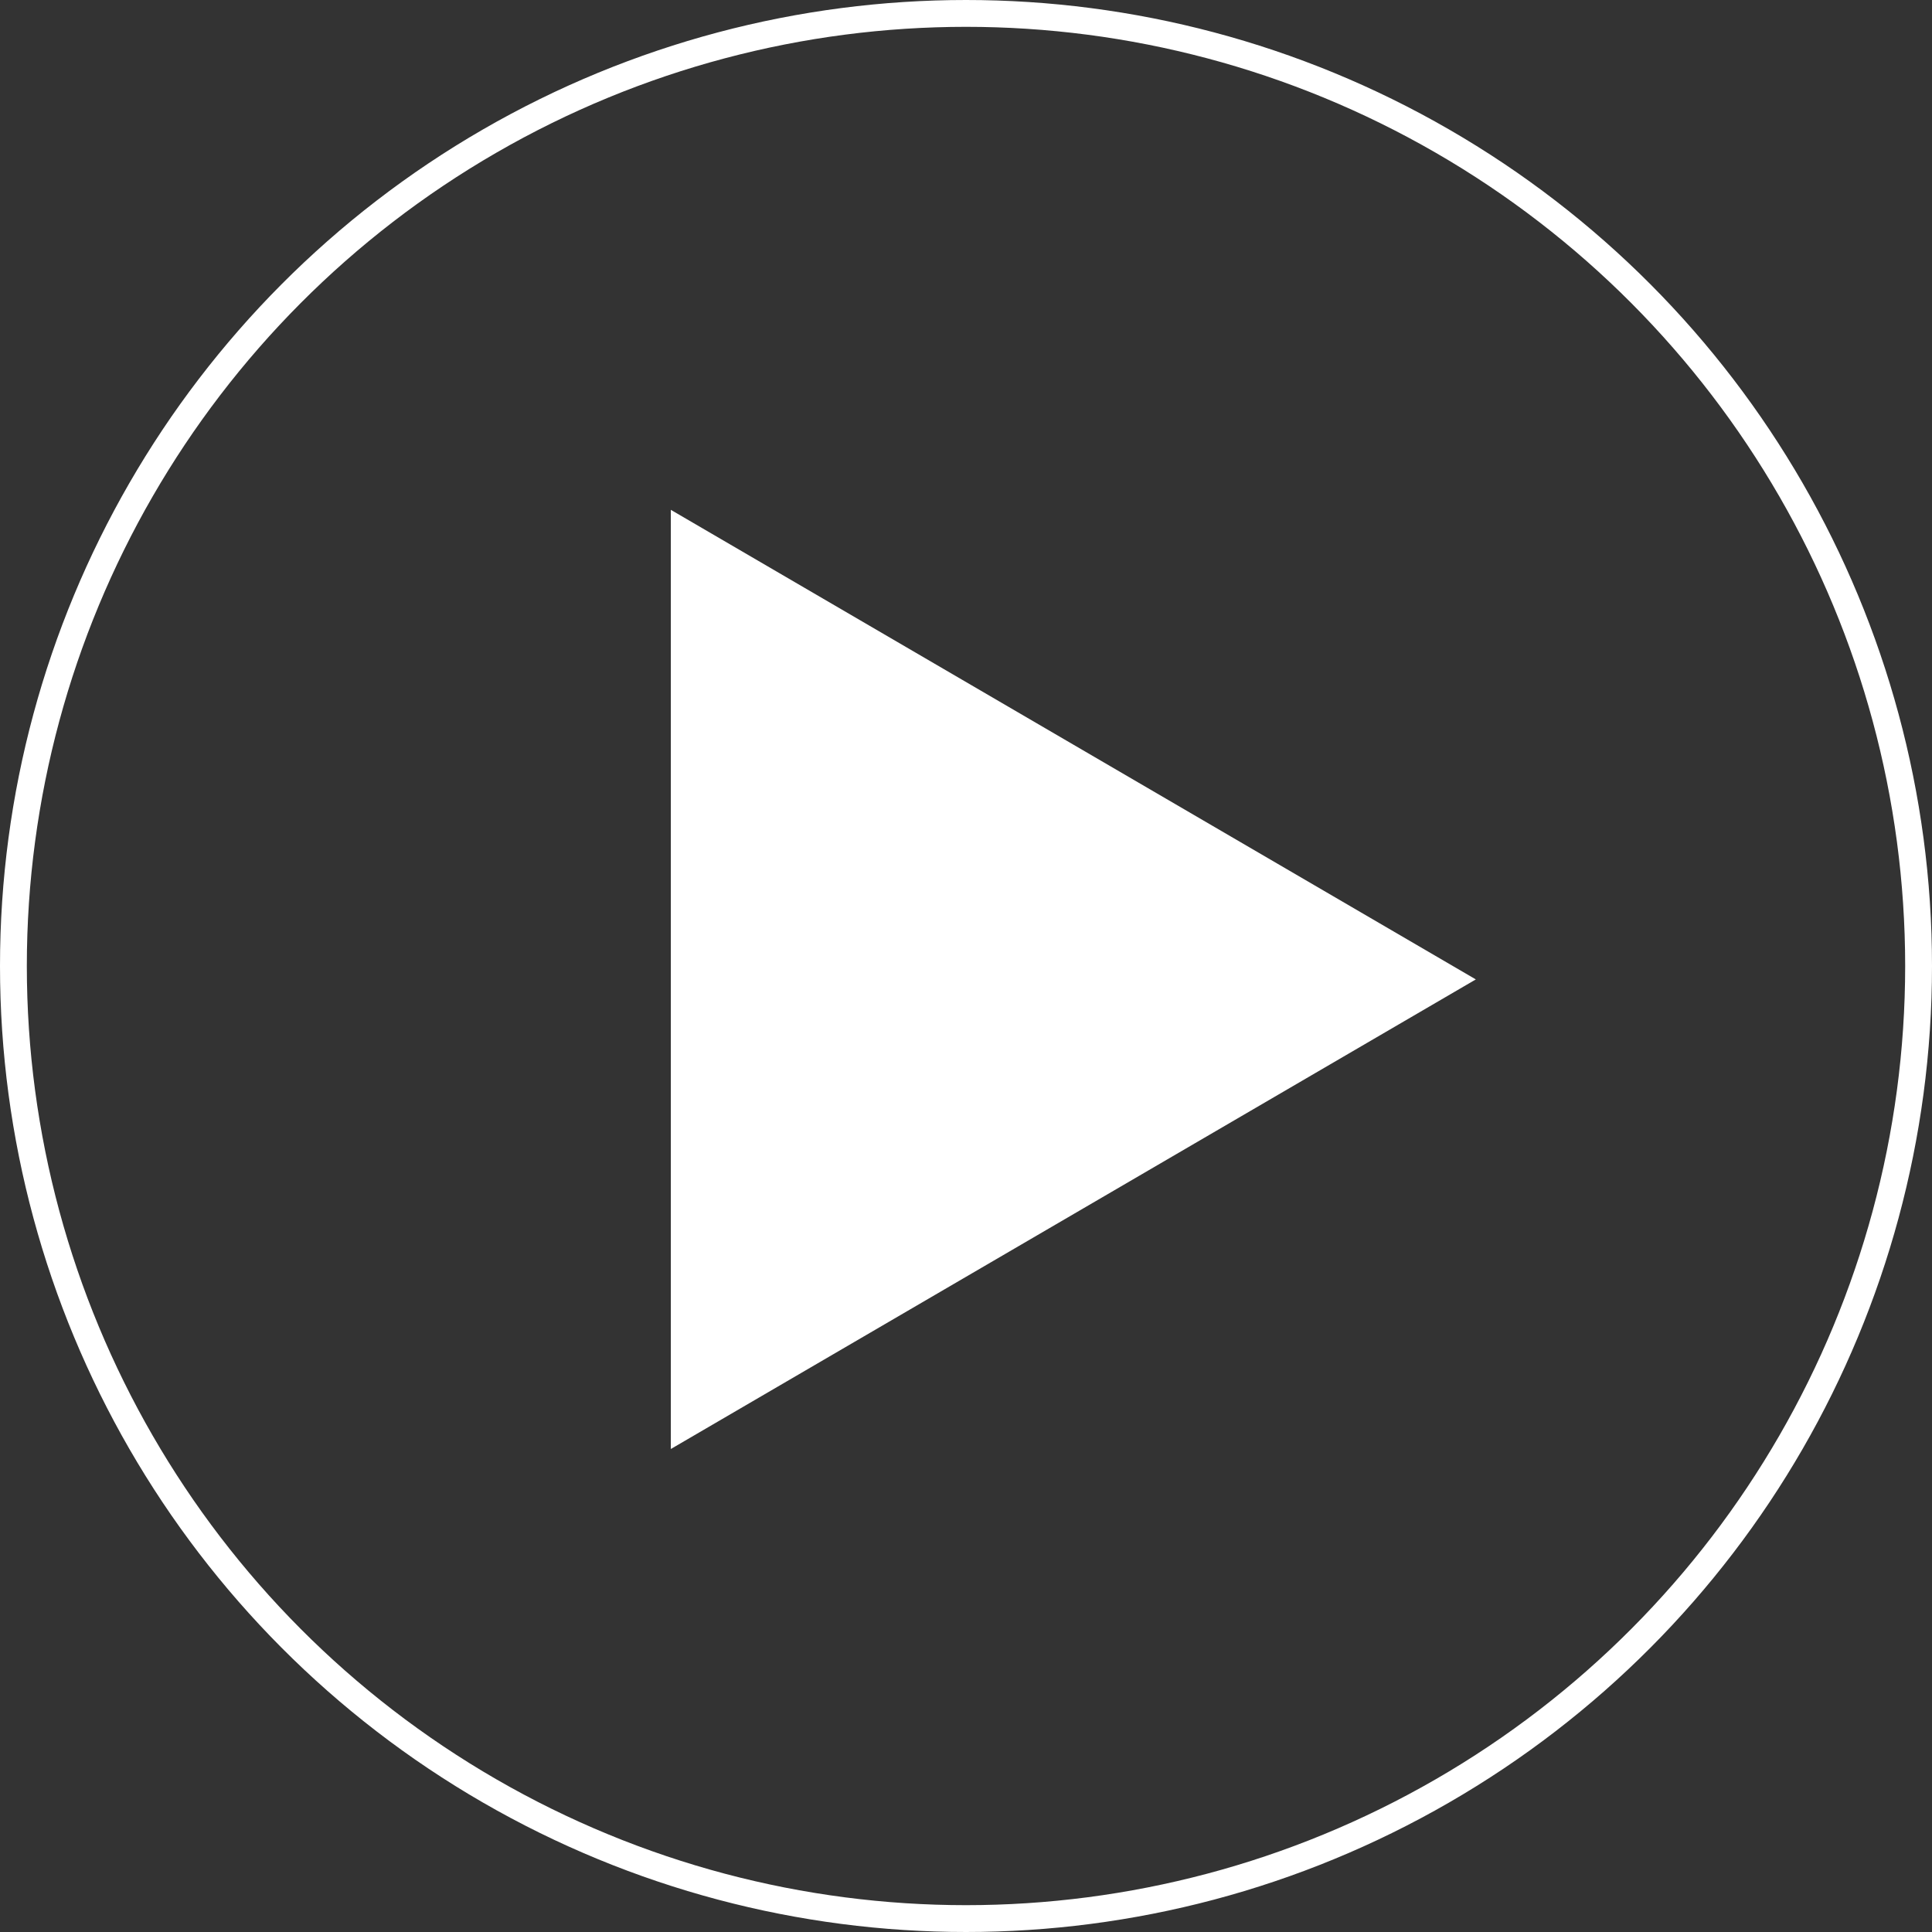
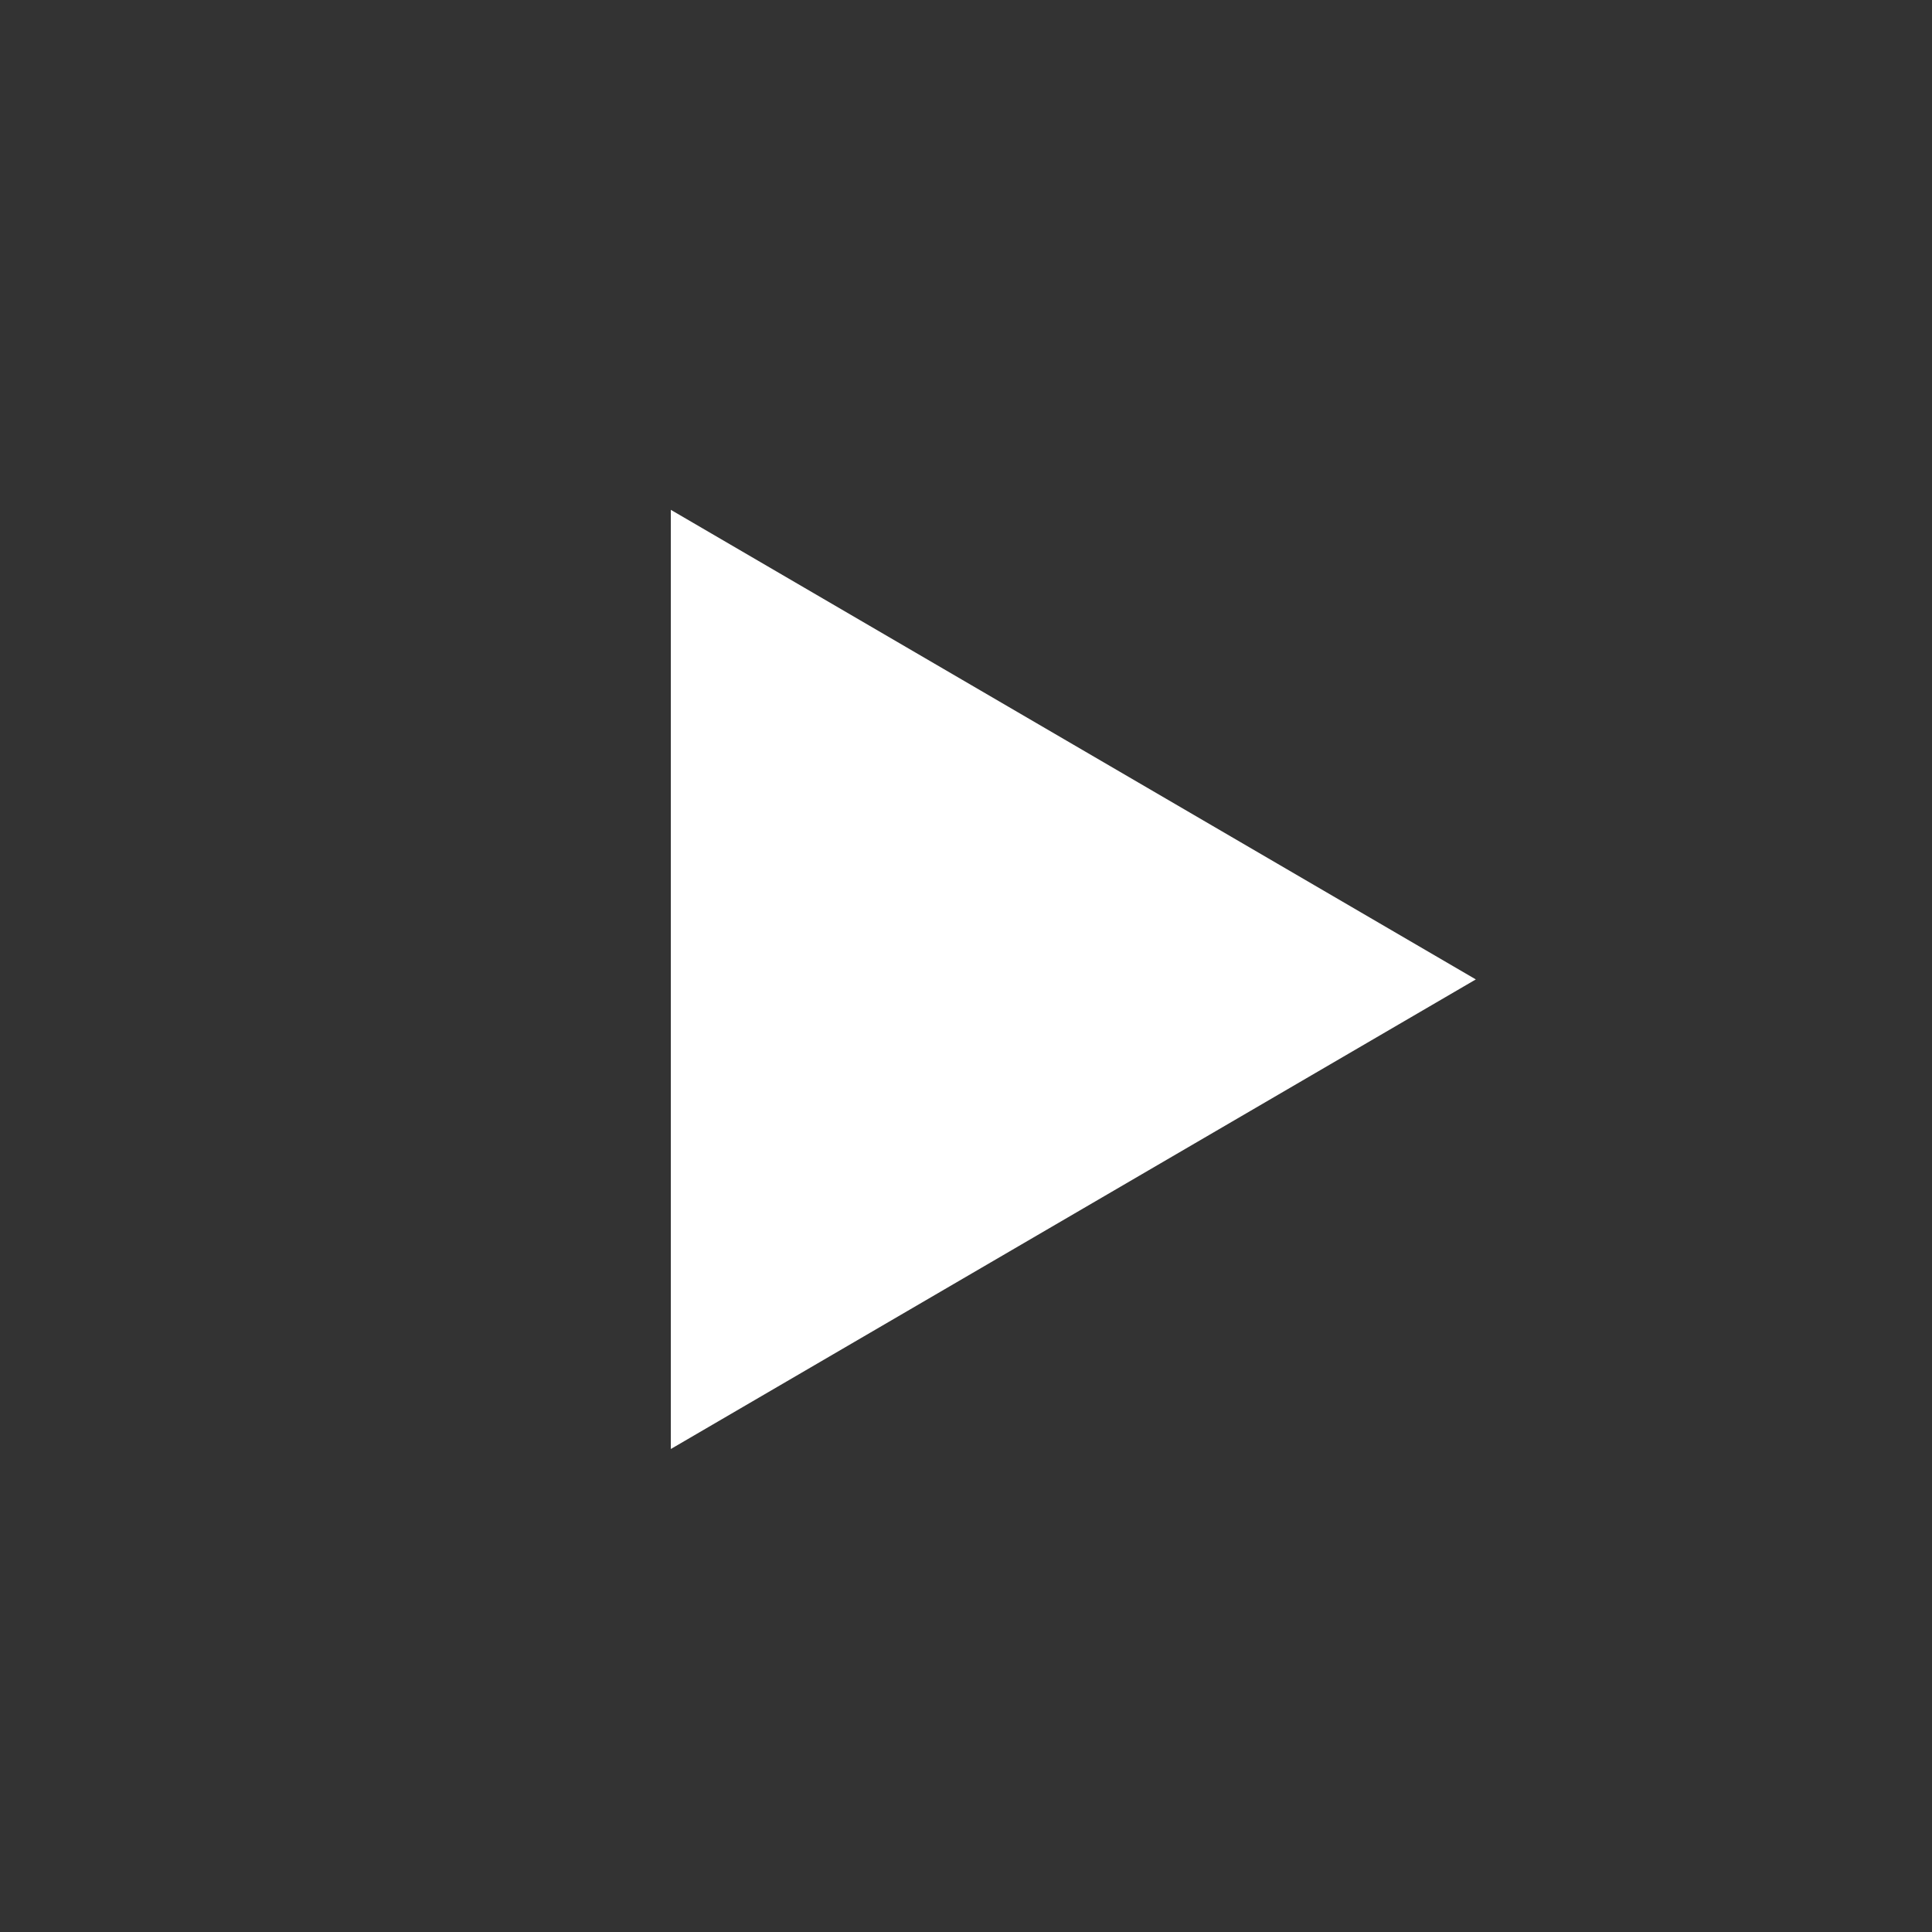
<svg xmlns="http://www.w3.org/2000/svg" width="72" height="72" viewBox="0 0 72 72" fill="none">
  <rect x="0" y="0" width="72" height="72" fill="#333333" stroke="none" />
  <path d="M55 36.5L25 54L25 19L55 36.5Z" fill="white" />
-   <circle cx="36" cy="36" r="35.5" stroke="white" />
</svg>